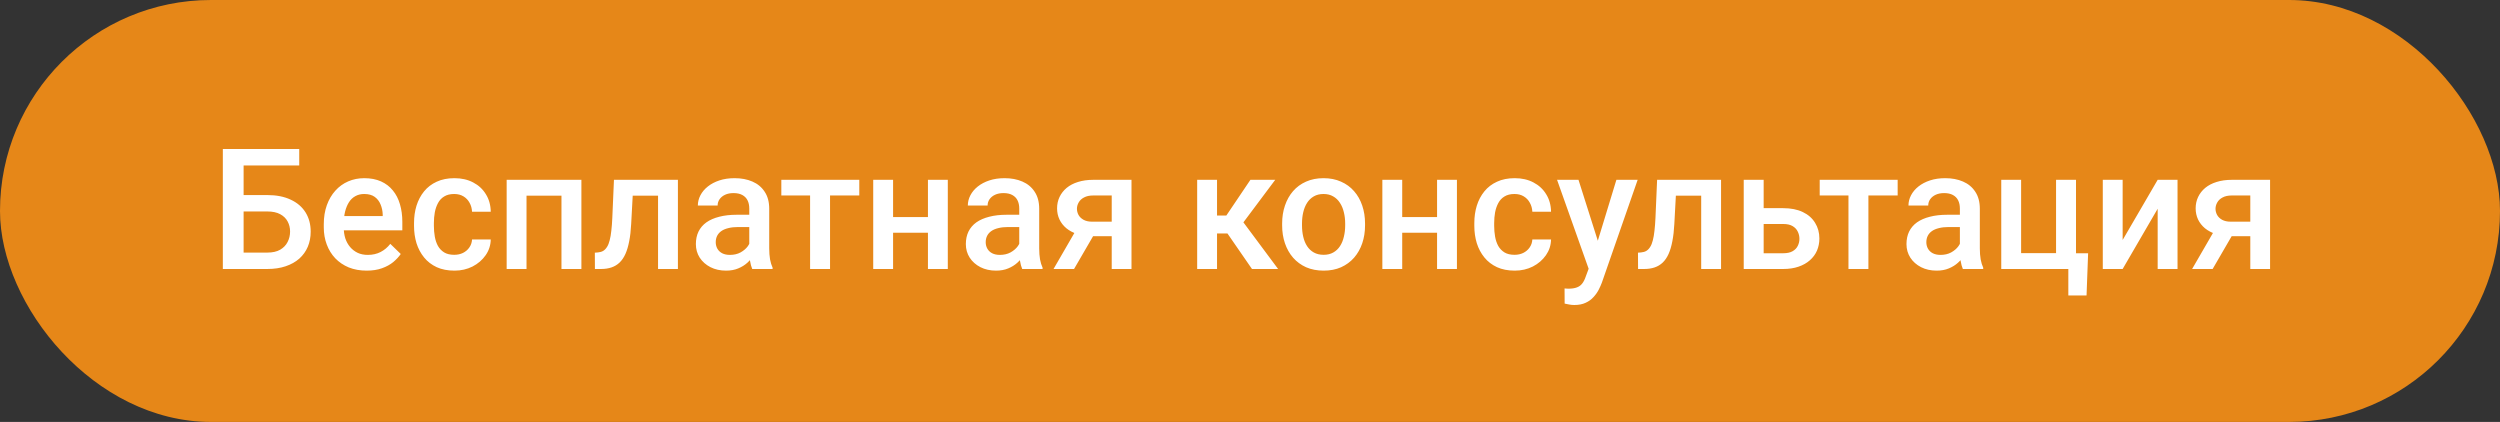
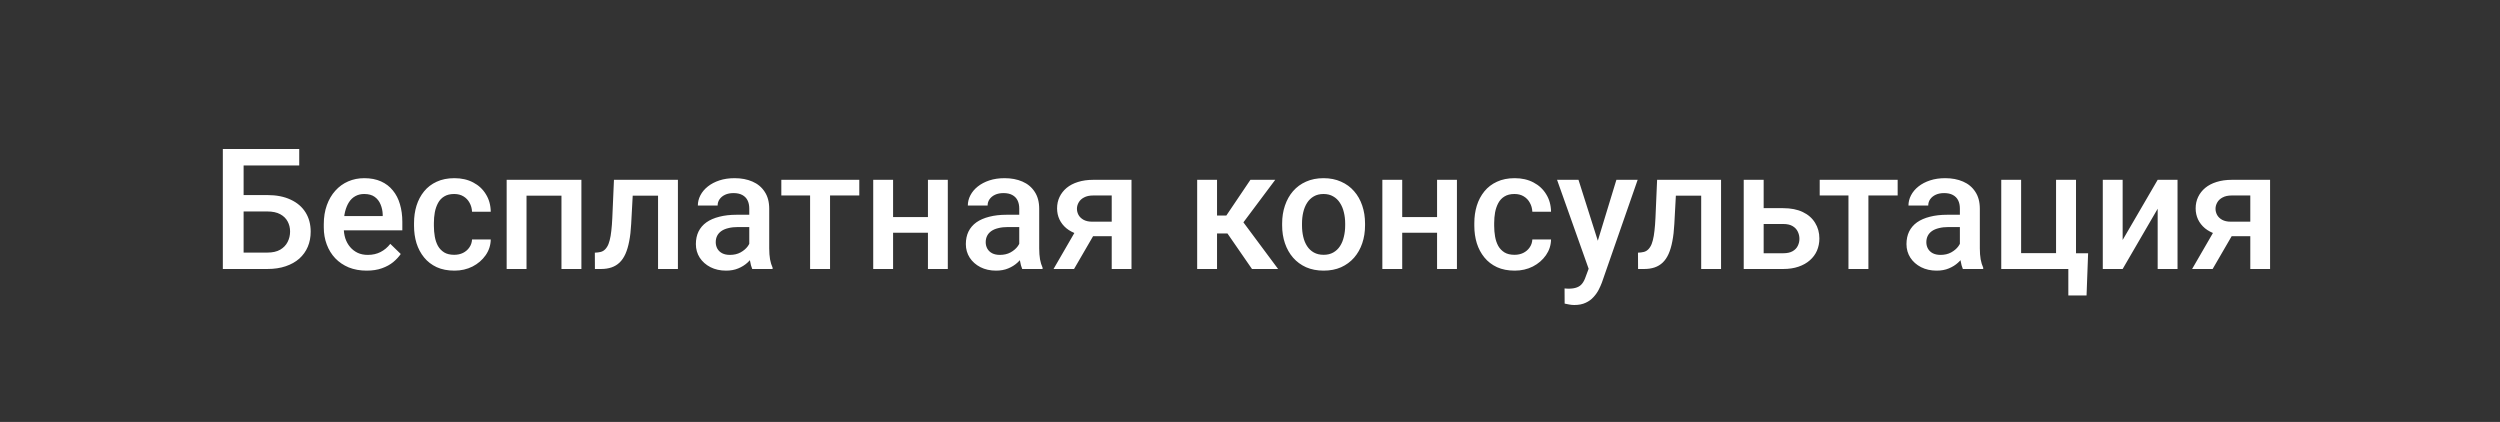
<svg xmlns="http://www.w3.org/2000/svg" width="237" height="40" viewBox="0 0 237 40" fill="none">
  <rect x="0" y="0" width="237" height="40" fill="#333333" stroke="none" />
-   <rect width="237" height="40" rx="20" fill="#E68718" />
-   <path d="M28.367 14.125V15.688H23.078V25.5H21.125V14.125H28.367ZM22.484 18.492H25.344C26.208 18.492 26.948 18.638 27.562 18.93C28.177 19.216 28.646 19.62 28.969 20.141C29.292 20.662 29.453 21.268 29.453 21.961C29.453 22.482 29.362 22.958 29.18 23.391C28.997 23.823 28.729 24.198 28.375 24.516C28.021 24.828 27.588 25.07 27.078 25.242C26.573 25.414 25.995 25.5 25.344 25.5H21.125V14.125H23.094V23.945H25.344C25.838 23.945 26.245 23.854 26.562 23.672C26.88 23.484 27.115 23.24 27.266 22.938C27.422 22.635 27.5 22.305 27.5 21.945C27.5 21.596 27.422 21.279 27.266 20.992C27.115 20.706 26.88 20.477 26.562 20.305C26.245 20.133 25.838 20.047 25.344 20.047H22.484V18.492ZM34.758 25.656C34.133 25.656 33.568 25.555 33.062 25.352C32.562 25.143 32.135 24.854 31.781 24.484C31.432 24.115 31.164 23.68 30.977 23.18C30.789 22.68 30.695 22.141 30.695 21.562V21.25C30.695 20.588 30.792 19.99 30.984 19.453C31.177 18.917 31.445 18.458 31.789 18.078C32.133 17.693 32.539 17.398 33.008 17.195C33.477 16.992 33.984 16.891 34.531 16.891C35.135 16.891 35.664 16.992 36.117 17.195C36.57 17.398 36.945 17.685 37.242 18.055C37.544 18.419 37.768 18.854 37.914 19.359C38.065 19.865 38.141 20.422 38.141 21.031V21.836H31.609V20.484H36.281V20.336C36.271 19.997 36.203 19.68 36.078 19.383C35.958 19.086 35.773 18.846 35.523 18.664C35.273 18.482 34.94 18.391 34.523 18.391C34.211 18.391 33.932 18.458 33.688 18.594C33.448 18.724 33.247 18.914 33.086 19.164C32.925 19.414 32.8 19.716 32.711 20.07C32.628 20.419 32.586 20.812 32.586 21.25V21.562C32.586 21.932 32.635 22.276 32.734 22.594C32.839 22.906 32.99 23.18 33.188 23.414C33.385 23.648 33.625 23.833 33.906 23.969C34.188 24.099 34.508 24.164 34.867 24.164C35.32 24.164 35.724 24.073 36.078 23.891C36.432 23.708 36.74 23.451 37 23.117L37.992 24.078C37.81 24.344 37.573 24.599 37.281 24.844C36.99 25.083 36.633 25.279 36.211 25.43C35.794 25.581 35.31 25.656 34.758 25.656ZM43.062 24.156C43.37 24.156 43.646 24.096 43.891 23.977C44.141 23.852 44.341 23.68 44.492 23.461C44.648 23.242 44.734 22.99 44.75 22.703H46.523C46.513 23.25 46.352 23.747 46.039 24.195C45.727 24.643 45.312 25 44.797 25.266C44.281 25.526 43.711 25.656 43.086 25.656C42.44 25.656 41.878 25.547 41.398 25.328C40.919 25.104 40.521 24.797 40.203 24.406C39.885 24.016 39.646 23.565 39.484 23.055C39.328 22.544 39.25 21.997 39.25 21.414V21.141C39.25 20.557 39.328 20.01 39.484 19.5C39.646 18.984 39.885 18.531 40.203 18.141C40.521 17.75 40.919 17.445 41.398 17.227C41.878 17.003 42.438 16.891 43.078 16.891C43.755 16.891 44.349 17.026 44.859 17.297C45.37 17.562 45.771 17.935 46.062 18.414C46.359 18.888 46.513 19.44 46.523 20.07H44.75C44.734 19.758 44.656 19.477 44.516 19.227C44.38 18.971 44.188 18.768 43.938 18.617C43.693 18.466 43.398 18.391 43.055 18.391C42.675 18.391 42.359 18.469 42.109 18.625C41.859 18.776 41.664 18.984 41.523 19.25C41.383 19.51 41.281 19.805 41.219 20.133C41.161 20.456 41.133 20.792 41.133 21.141V21.414C41.133 21.763 41.161 22.102 41.219 22.43C41.276 22.758 41.375 23.052 41.516 23.312C41.661 23.568 41.859 23.773 42.109 23.93C42.359 24.081 42.677 24.156 43.062 24.156ZM53.641 17.047V18.547H49.469V17.047H53.641ZM49.914 17.047V25.5H48.031V17.047H49.914ZM55.117 17.047V25.5H53.227V17.047H55.117ZM62.789 17.047V18.547H58.664V17.047H62.789ZM64.266 17.047V25.5H62.383V17.047H64.266ZM58.203 17.047H60.062L59.836 21.227C59.805 21.846 59.742 22.393 59.648 22.867C59.56 23.336 59.44 23.74 59.289 24.078C59.138 24.412 58.953 24.682 58.734 24.891C58.516 25.099 58.26 25.253 57.969 25.352C57.677 25.451 57.349 25.5 56.984 25.5H56.398L56.391 23.953L56.688 23.93C56.88 23.914 57.047 23.865 57.188 23.781C57.328 23.693 57.448 23.568 57.547 23.406C57.651 23.245 57.734 23.037 57.797 22.781C57.865 22.526 57.917 22.224 57.953 21.875C57.995 21.526 58.026 21.12 58.047 20.656L58.203 17.047ZM71.031 23.805V19.773C71.031 19.471 70.977 19.211 70.867 18.992C70.758 18.773 70.591 18.604 70.367 18.484C70.148 18.365 69.872 18.305 69.539 18.305C69.232 18.305 68.966 18.357 68.742 18.461C68.518 18.565 68.344 18.706 68.219 18.883C68.094 19.06 68.031 19.26 68.031 19.484H66.156C66.156 19.151 66.237 18.828 66.398 18.516C66.56 18.203 66.794 17.924 67.102 17.68C67.409 17.435 67.776 17.242 68.203 17.102C68.63 16.961 69.109 16.891 69.641 16.891C70.276 16.891 70.838 16.997 71.328 17.211C71.823 17.424 72.211 17.747 72.492 18.18C72.779 18.607 72.922 19.143 72.922 19.789V23.547C72.922 23.932 72.948 24.279 73 24.586C73.057 24.888 73.138 25.151 73.242 25.375V25.5H71.312C71.224 25.297 71.154 25.039 71.102 24.727C71.055 24.409 71.031 24.102 71.031 23.805ZM71.305 20.359L71.32 21.523H69.969C69.62 21.523 69.312 21.557 69.047 21.625C68.781 21.688 68.56 21.781 68.383 21.906C68.206 22.031 68.073 22.182 67.984 22.359C67.896 22.537 67.852 22.737 67.852 22.961C67.852 23.185 67.904 23.391 68.008 23.578C68.112 23.76 68.263 23.904 68.461 24.008C68.664 24.112 68.909 24.164 69.195 24.164C69.581 24.164 69.917 24.086 70.203 23.93C70.495 23.768 70.724 23.573 70.891 23.344C71.057 23.109 71.146 22.888 71.156 22.68L71.766 23.516C71.703 23.729 71.596 23.958 71.445 24.203C71.294 24.448 71.096 24.682 70.852 24.906C70.612 25.125 70.323 25.305 69.984 25.445C69.651 25.586 69.266 25.656 68.828 25.656C68.276 25.656 67.784 25.547 67.352 25.328C66.919 25.104 66.581 24.805 66.336 24.43C66.091 24.049 65.969 23.62 65.969 23.141C65.969 22.693 66.052 22.297 66.219 21.953C66.391 21.604 66.641 21.312 66.969 21.078C67.302 20.844 67.708 20.667 68.188 20.547C68.667 20.422 69.213 20.359 69.828 20.359H71.305ZM78.688 17.047V25.5H76.797V17.047H78.688ZM81.461 17.047V18.531H74.07V17.047H81.461ZM88.492 20.578V22.062H84.117V20.578H88.492ZM84.664 17.047V25.5H82.781V17.047H84.664ZM89.852 17.047V25.5H87.969V17.047H89.852ZM96.625 23.805V19.773C96.625 19.471 96.57 19.211 96.461 18.992C96.352 18.773 96.185 18.604 95.961 18.484C95.742 18.365 95.466 18.305 95.133 18.305C94.826 18.305 94.56 18.357 94.336 18.461C94.112 18.565 93.938 18.706 93.812 18.883C93.688 19.06 93.625 19.26 93.625 19.484H91.75C91.75 19.151 91.831 18.828 91.992 18.516C92.154 18.203 92.388 17.924 92.695 17.68C93.003 17.435 93.37 17.242 93.797 17.102C94.224 16.961 94.703 16.891 95.234 16.891C95.87 16.891 96.432 16.997 96.922 17.211C97.417 17.424 97.805 17.747 98.086 18.18C98.372 18.607 98.516 19.143 98.516 19.789V23.547C98.516 23.932 98.542 24.279 98.594 24.586C98.651 24.888 98.732 25.151 98.836 25.375V25.5H96.906C96.818 25.297 96.747 25.039 96.695 24.727C96.648 24.409 96.625 24.102 96.625 23.805ZM96.898 20.359L96.914 21.523H95.562C95.213 21.523 94.906 21.557 94.641 21.625C94.375 21.688 94.154 21.781 93.977 21.906C93.799 22.031 93.667 22.182 93.578 22.359C93.49 22.537 93.445 22.737 93.445 22.961C93.445 23.185 93.497 23.391 93.602 23.578C93.706 23.76 93.857 23.904 94.055 24.008C94.258 24.112 94.503 24.164 94.789 24.164C95.174 24.164 95.51 24.086 95.797 23.93C96.088 23.768 96.318 23.573 96.484 23.344C96.651 23.109 96.74 22.888 96.75 22.68L97.359 23.516C97.297 23.729 97.19 23.958 97.039 24.203C96.888 24.448 96.69 24.682 96.445 24.906C96.206 25.125 95.917 25.305 95.578 25.445C95.245 25.586 94.859 25.656 94.422 25.656C93.87 25.656 93.378 25.547 92.945 25.328C92.513 25.104 92.174 24.805 91.93 24.43C91.685 24.049 91.562 23.62 91.562 23.141C91.562 22.693 91.646 22.297 91.812 21.953C91.984 21.604 92.234 21.312 92.562 21.078C92.896 20.844 93.302 20.667 93.781 20.547C94.26 20.422 94.807 20.359 95.422 20.359H96.898ZM102.266 21.367H104.219L101.82 25.5H99.875L102.266 21.367ZM103.641 17.047H107.266V25.5H105.391V18.531H103.641C103.286 18.531 102.995 18.594 102.766 18.719C102.536 18.838 102.367 18.997 102.258 19.195C102.148 19.388 102.094 19.586 102.094 19.789C102.094 19.992 102.143 20.188 102.242 20.375C102.346 20.562 102.505 20.716 102.719 20.836C102.938 20.956 103.211 21.016 103.539 21.016H106.023V22.391H103.539C103.018 22.391 102.552 22.326 102.141 22.195C101.729 22.06 101.38 21.875 101.094 21.641C100.807 21.401 100.589 21.122 100.438 20.805C100.286 20.482 100.211 20.13 100.211 19.75C100.211 19.359 100.289 19 100.445 18.672C100.602 18.344 100.826 18.057 101.117 17.812C101.414 17.568 101.773 17.38 102.195 17.25C102.622 17.115 103.104 17.047 103.641 17.047ZM115.375 17.047V25.5H113.492V17.047H115.375ZM120.891 17.047L117.086 22.133H114.938L114.688 20.43H116.258L118.539 17.047H120.891ZM118.688 25.5L116.141 21.812L117.625 20.742L121.164 25.5H118.688ZM121.547 21.367V21.188C121.547 20.578 121.635 20.013 121.812 19.492C121.99 18.966 122.245 18.51 122.578 18.125C122.917 17.734 123.328 17.432 123.812 17.219C124.302 17 124.854 16.891 125.469 16.891C126.089 16.891 126.641 17 127.125 17.219C127.615 17.432 128.029 17.734 128.367 18.125C128.706 18.51 128.964 18.966 129.141 19.492C129.318 20.013 129.406 20.578 129.406 21.188V21.367C129.406 21.977 129.318 22.542 129.141 23.062C128.964 23.583 128.706 24.039 128.367 24.43C128.029 24.815 127.617 25.117 127.133 25.336C126.648 25.549 126.099 25.656 125.484 25.656C124.865 25.656 124.31 25.549 123.82 25.336C123.336 25.117 122.924 24.815 122.586 24.43C122.247 24.039 121.99 23.583 121.812 23.062C121.635 22.542 121.547 21.977 121.547 21.367ZM123.43 21.188V21.367C123.43 21.747 123.469 22.107 123.547 22.445C123.625 22.784 123.747 23.081 123.914 23.336C124.081 23.591 124.294 23.792 124.555 23.938C124.815 24.083 125.125 24.156 125.484 24.156C125.833 24.156 126.135 24.083 126.391 23.938C126.651 23.792 126.865 23.591 127.031 23.336C127.198 23.081 127.32 22.784 127.398 22.445C127.482 22.107 127.523 21.747 127.523 21.367V21.188C127.523 20.812 127.482 20.458 127.398 20.125C127.32 19.787 127.195 19.487 127.023 19.227C126.857 18.966 126.643 18.763 126.383 18.617C126.128 18.466 125.823 18.391 125.469 18.391C125.115 18.391 124.807 18.466 124.547 18.617C124.292 18.763 124.081 18.966 123.914 19.227C123.747 19.487 123.625 19.787 123.547 20.125C123.469 20.458 123.43 20.812 123.43 21.188ZM136.758 20.578V22.062H132.383V20.578H136.758ZM132.93 17.047V25.5H131.047V17.047H132.93ZM138.117 17.047V25.5H136.234V17.047H138.117ZM143.578 24.156C143.885 24.156 144.161 24.096 144.406 23.977C144.656 23.852 144.857 23.68 145.008 23.461C145.164 23.242 145.25 22.99 145.266 22.703H147.039C147.029 23.25 146.867 23.747 146.555 24.195C146.242 24.643 145.828 25 145.312 25.266C144.797 25.526 144.227 25.656 143.602 25.656C142.956 25.656 142.393 25.547 141.914 25.328C141.435 25.104 141.036 24.797 140.719 24.406C140.401 24.016 140.161 23.565 140 23.055C139.844 22.544 139.766 21.997 139.766 21.414V21.141C139.766 20.557 139.844 20.01 140 19.5C140.161 18.984 140.401 18.531 140.719 18.141C141.036 17.75 141.435 17.445 141.914 17.227C142.393 17.003 142.953 16.891 143.594 16.891C144.271 16.891 144.865 17.026 145.375 17.297C145.885 17.562 146.286 17.935 146.578 18.414C146.875 18.888 147.029 19.44 147.039 20.07H145.266C145.25 19.758 145.172 19.477 145.031 19.227C144.896 18.971 144.703 18.768 144.453 18.617C144.208 18.466 143.914 18.391 143.57 18.391C143.19 18.391 142.875 18.469 142.625 18.625C142.375 18.776 142.18 18.984 142.039 19.25C141.898 19.51 141.797 19.805 141.734 20.133C141.677 20.456 141.648 20.792 141.648 21.141V21.414C141.648 21.763 141.677 22.102 141.734 22.43C141.792 22.758 141.891 23.052 142.031 23.312C142.177 23.568 142.375 23.773 142.625 23.93C142.875 24.081 143.193 24.156 143.578 24.156ZM150.938 24.578L153.234 17.047H155.25L151.859 26.789C151.781 26.997 151.68 27.224 151.555 27.469C151.43 27.713 151.266 27.945 151.062 28.164C150.865 28.388 150.617 28.568 150.32 28.703C150.023 28.844 149.664 28.914 149.242 28.914C149.076 28.914 148.914 28.898 148.758 28.867C148.607 28.841 148.464 28.812 148.328 28.781L148.32 27.344C148.372 27.349 148.435 27.354 148.508 27.359C148.586 27.365 148.648 27.367 148.695 27.367C149.008 27.367 149.268 27.328 149.477 27.25C149.685 27.177 149.854 27.057 149.984 26.891C150.12 26.724 150.234 26.5 150.328 26.219L150.938 24.578ZM149.641 17.047L151.648 23.375L151.984 25.359L150.68 25.695L147.609 17.047H149.641ZM161.68 17.047V18.547H157.555V17.047H161.68ZM163.156 17.047V25.5H161.273V17.047H163.156ZM157.094 17.047H158.953L158.727 21.227C158.695 21.846 158.633 22.393 158.539 22.867C158.451 23.336 158.331 23.74 158.18 24.078C158.029 24.412 157.844 24.682 157.625 24.891C157.406 25.099 157.151 25.253 156.859 25.352C156.568 25.451 156.24 25.5 155.875 25.5H155.289L155.281 23.953L155.578 23.93C155.771 23.914 155.938 23.865 156.078 23.781C156.219 23.693 156.339 23.568 156.438 23.406C156.542 23.245 156.625 23.037 156.688 22.781C156.755 22.526 156.807 22.224 156.844 21.875C156.885 21.526 156.917 21.12 156.938 20.656L157.094 17.047ZM166.555 19.734H169.047C169.776 19.734 170.396 19.857 170.906 20.102C171.417 20.346 171.805 20.688 172.07 21.125C172.341 21.557 172.477 22.052 172.477 22.609C172.477 23.021 172.401 23.404 172.25 23.758C172.099 24.107 171.875 24.412 171.578 24.672C171.286 24.932 170.927 25.135 170.5 25.281C170.078 25.427 169.594 25.5 169.047 25.5H165.305V17.047H167.195V24.008H169.047C169.422 24.008 169.721 23.943 169.945 23.812C170.169 23.682 170.331 23.513 170.43 23.305C170.534 23.096 170.586 22.875 170.586 22.641C170.586 22.401 170.534 22.174 170.43 21.961C170.331 21.747 170.169 21.573 169.945 21.438C169.721 21.302 169.422 21.234 169.047 21.234H166.555V19.734ZM177.125 17.047V25.5H175.234V17.047H177.125ZM179.898 17.047V18.531H172.508V17.047H179.898ZM185.797 23.805V19.773C185.797 19.471 185.742 19.211 185.633 18.992C185.523 18.773 185.357 18.604 185.133 18.484C184.914 18.365 184.638 18.305 184.305 18.305C183.997 18.305 183.732 18.357 183.508 18.461C183.284 18.565 183.109 18.706 182.984 18.883C182.859 19.06 182.797 19.26 182.797 19.484H180.922C180.922 19.151 181.003 18.828 181.164 18.516C181.326 18.203 181.56 17.924 181.867 17.68C182.174 17.435 182.542 17.242 182.969 17.102C183.396 16.961 183.875 16.891 184.406 16.891C185.042 16.891 185.604 16.997 186.094 17.211C186.589 17.424 186.977 17.747 187.258 18.18C187.544 18.607 187.688 19.143 187.688 19.789V23.547C187.688 23.932 187.714 24.279 187.766 24.586C187.823 24.888 187.904 25.151 188.008 25.375V25.5H186.078C185.99 25.297 185.919 25.039 185.867 24.727C185.82 24.409 185.797 24.102 185.797 23.805ZM186.07 20.359L186.086 21.523H184.734C184.385 21.523 184.078 21.557 183.812 21.625C183.547 21.688 183.326 21.781 183.148 21.906C182.971 22.031 182.839 22.182 182.75 22.359C182.661 22.537 182.617 22.737 182.617 22.961C182.617 23.185 182.669 23.391 182.773 23.578C182.878 23.76 183.029 23.904 183.227 24.008C183.43 24.112 183.674 24.164 183.961 24.164C184.346 24.164 184.682 24.086 184.969 23.93C185.26 23.768 185.49 23.573 185.656 23.344C185.823 23.109 185.911 22.888 185.922 22.68L186.531 23.516C186.469 23.729 186.362 23.958 186.211 24.203C186.06 24.448 185.862 24.682 185.617 24.906C185.378 25.125 185.089 25.305 184.75 25.445C184.417 25.586 184.031 25.656 183.594 25.656C183.042 25.656 182.549 25.547 182.117 25.328C181.685 25.104 181.346 24.805 181.102 24.43C180.857 24.049 180.734 23.62 180.734 23.141C180.734 22.693 180.818 22.297 180.984 21.953C181.156 21.604 181.406 21.312 181.734 21.078C182.068 20.844 182.474 20.667 182.953 20.547C183.432 20.422 183.979 20.359 184.594 20.359H186.07ZM189.719 25.5V17.047H191.602V24H194.914V17.047H196.805V25.5H189.719ZM197.953 24.008L197.805 28.008H196.078V25.5H195.062V24.008H197.953ZM201.227 22.75L204.547 17.047H206.43V25.5H204.547V19.789L201.227 25.5H199.344V17.047H201.227V22.75ZM210.203 21.367H212.156L209.758 25.5H207.812L210.203 21.367ZM211.578 17.047H215.203V25.5H213.328V18.531H211.578C211.224 18.531 210.932 18.594 210.703 18.719C210.474 18.838 210.305 18.997 210.195 19.195C210.086 19.388 210.031 19.586 210.031 19.789C210.031 19.992 210.081 20.188 210.18 20.375C210.284 20.562 210.443 20.716 210.656 20.836C210.875 20.956 211.148 21.016 211.477 21.016H213.961V22.391H211.477C210.956 22.391 210.49 22.326 210.078 22.195C209.667 22.06 209.318 21.875 209.031 21.641C208.745 21.401 208.526 21.122 208.375 20.805C208.224 20.482 208.148 20.13 208.148 19.75C208.148 19.359 208.227 19 208.383 18.672C208.539 18.344 208.763 18.057 209.055 17.812C209.352 17.568 209.711 17.38 210.133 17.25C210.56 17.115 211.042 17.047 211.578 17.047Z" fill="white" />
+   <path d="M28.367 14.125V15.688H23.078V25.5H21.125V14.125H28.367ZM22.484 18.492H25.344C26.208 18.492 26.948 18.638 27.562 18.93C28.177 19.216 28.646 19.62 28.969 20.141C29.292 20.662 29.453 21.268 29.453 21.961C29.453 22.482 29.362 22.958 29.18 23.391C28.997 23.823 28.729 24.198 28.375 24.516C28.021 24.828 27.588 25.07 27.078 25.242C26.573 25.414 25.995 25.5 25.344 25.5H21.125V14.125H23.094V23.945H25.344C25.838 23.945 26.245 23.854 26.562 23.672C26.88 23.484 27.115 23.24 27.266 22.938C27.422 22.635 27.5 22.305 27.5 21.945C27.5 21.596 27.422 21.279 27.266 20.992C27.115 20.706 26.88 20.477 26.562 20.305C26.245 20.133 25.838 20.047 25.344 20.047H22.484V18.492ZM34.758 25.656C34.133 25.656 33.568 25.555 33.062 25.352C32.562 25.143 32.135 24.854 31.781 24.484C31.432 24.115 31.164 23.68 30.977 23.18C30.789 22.68 30.695 22.141 30.695 21.562V21.25C30.695 20.588 30.792 19.99 30.984 19.453C31.177 18.917 31.445 18.458 31.789 18.078C32.133 17.693 32.539 17.398 33.008 17.195C33.477 16.992 33.984 16.891 34.531 16.891C35.135 16.891 35.664 16.992 36.117 17.195C36.57 17.398 36.945 17.685 37.242 18.055C37.544 18.419 37.768 18.854 37.914 19.359C38.065 19.865 38.141 20.422 38.141 21.031V21.836H31.609V20.484H36.281V20.336C36.271 19.997 36.203 19.68 36.078 19.383C35.958 19.086 35.773 18.846 35.523 18.664C35.273 18.482 34.94 18.391 34.523 18.391C34.211 18.391 33.932 18.458 33.688 18.594C33.448 18.724 33.247 18.914 33.086 19.164C32.925 19.414 32.8 19.716 32.711 20.07C32.628 20.419 32.586 20.812 32.586 21.25V21.562C32.586 21.932 32.635 22.276 32.734 22.594C32.839 22.906 32.99 23.18 33.188 23.414C33.385 23.648 33.625 23.833 33.906 23.969C34.188 24.099 34.508 24.164 34.867 24.164C35.32 24.164 35.724 24.073 36.078 23.891C36.432 23.708 36.74 23.451 37 23.117L37.992 24.078C37.81 24.344 37.573 24.599 37.281 24.844C36.99 25.083 36.633 25.279 36.211 25.43C35.794 25.581 35.31 25.656 34.758 25.656ZM43.062 24.156C43.37 24.156 43.646 24.096 43.891 23.977C44.141 23.852 44.341 23.68 44.492 23.461C44.648 23.242 44.734 22.99 44.75 22.703H46.523C46.513 23.25 46.352 23.747 46.039 24.195C45.727 24.643 45.312 25 44.797 25.266C44.281 25.526 43.711 25.656 43.086 25.656C42.44 25.656 41.878 25.547 41.398 25.328C40.919 25.104 40.521 24.797 40.203 24.406C39.885 24.016 39.646 23.565 39.484 23.055C39.328 22.544 39.25 21.997 39.25 21.414V21.141C39.25 20.557 39.328 20.01 39.484 19.5C39.646 18.984 39.885 18.531 40.203 18.141C40.521 17.75 40.919 17.445 41.398 17.227C41.878 17.003 42.438 16.891 43.078 16.891C43.755 16.891 44.349 17.026 44.859 17.297C45.37 17.562 45.771 17.935 46.062 18.414C46.359 18.888 46.513 19.44 46.523 20.07H44.75C44.734 19.758 44.656 19.477 44.516 19.227C44.38 18.971 44.188 18.768 43.938 18.617C43.693 18.466 43.398 18.391 43.055 18.391C42.675 18.391 42.359 18.469 42.109 18.625C41.859 18.776 41.664 18.984 41.523 19.25C41.383 19.51 41.281 19.805 41.219 20.133C41.161 20.456 41.133 20.792 41.133 21.141V21.414C41.133 21.763 41.161 22.102 41.219 22.43C41.276 22.758 41.375 23.052 41.516 23.312C41.661 23.568 41.859 23.773 42.109 23.93C42.359 24.081 42.677 24.156 43.062 24.156ZM53.641 17.047V18.547H49.469V17.047H53.641ZM49.914 17.047V25.5H48.031V17.047H49.914ZM55.117 17.047V25.5H53.227V17.047H55.117ZM62.789 17.047V18.547H58.664V17.047H62.789ZM64.266 17.047V25.5H62.383V17.047H64.266ZM58.203 17.047H60.062L59.836 21.227C59.805 21.846 59.742 22.393 59.648 22.867C59.56 23.336 59.44 23.74 59.289 24.078C59.138 24.412 58.953 24.682 58.734 24.891C58.516 25.099 58.26 25.253 57.969 25.352C57.677 25.451 57.349 25.5 56.984 25.5H56.398L56.391 23.953L56.688 23.93C56.88 23.914 57.047 23.865 57.188 23.781C57.328 23.693 57.448 23.568 57.547 23.406C57.651 23.245 57.734 23.037 57.797 22.781C57.865 22.526 57.917 22.224 57.953 21.875C57.995 21.526 58.026 21.12 58.047 20.656L58.203 17.047ZM71.031 23.805V19.773C71.031 19.471 70.977 19.211 70.867 18.992C70.758 18.773 70.591 18.604 70.367 18.484C70.148 18.365 69.872 18.305 69.539 18.305C69.232 18.305 68.966 18.357 68.742 18.461C68.518 18.565 68.344 18.706 68.219 18.883C68.094 19.06 68.031 19.26 68.031 19.484H66.156C66.156 19.151 66.237 18.828 66.398 18.516C66.56 18.203 66.794 17.924 67.102 17.68C67.409 17.435 67.776 17.242 68.203 17.102C68.63 16.961 69.109 16.891 69.641 16.891C70.276 16.891 70.838 16.997 71.328 17.211C71.823 17.424 72.211 17.747 72.492 18.18C72.779 18.607 72.922 19.143 72.922 19.789V23.547C72.922 23.932 72.948 24.279 73 24.586C73.057 24.888 73.138 25.151 73.242 25.375V25.5H71.312C71.224 25.297 71.154 25.039 71.102 24.727C71.055 24.409 71.031 24.102 71.031 23.805ZM71.305 20.359L71.32 21.523H69.969C69.62 21.523 69.312 21.557 69.047 21.625C68.781 21.688 68.56 21.781 68.383 21.906C68.206 22.031 68.073 22.182 67.984 22.359C67.896 22.537 67.852 22.737 67.852 22.961C67.852 23.185 67.904 23.391 68.008 23.578C68.112 23.76 68.263 23.904 68.461 24.008C68.664 24.112 68.909 24.164 69.195 24.164C69.581 24.164 69.917 24.086 70.203 23.93C70.495 23.768 70.724 23.573 70.891 23.344C71.057 23.109 71.146 22.888 71.156 22.68L71.766 23.516C71.703 23.729 71.596 23.958 71.445 24.203C71.294 24.448 71.096 24.682 70.852 24.906C70.612 25.125 70.323 25.305 69.984 25.445C69.651 25.586 69.266 25.656 68.828 25.656C68.276 25.656 67.784 25.547 67.352 25.328C66.919 25.104 66.581 24.805 66.336 24.43C66.091 24.049 65.969 23.62 65.969 23.141C65.969 22.693 66.052 22.297 66.219 21.953C66.391 21.604 66.641 21.312 66.969 21.078C67.302 20.844 67.708 20.667 68.188 20.547C68.667 20.422 69.213 20.359 69.828 20.359H71.305ZM78.688 17.047V25.5H76.797V17.047H78.688ZM81.461 17.047V18.531H74.07V17.047H81.461ZM88.492 20.578V22.062H84.117V20.578ZM84.664 17.047V25.5H82.781V17.047H84.664ZM89.852 17.047V25.5H87.969V17.047H89.852ZM96.625 23.805V19.773C96.625 19.471 96.57 19.211 96.461 18.992C96.352 18.773 96.185 18.604 95.961 18.484C95.742 18.365 95.466 18.305 95.133 18.305C94.826 18.305 94.56 18.357 94.336 18.461C94.112 18.565 93.938 18.706 93.812 18.883C93.688 19.06 93.625 19.26 93.625 19.484H91.75C91.75 19.151 91.831 18.828 91.992 18.516C92.154 18.203 92.388 17.924 92.695 17.68C93.003 17.435 93.37 17.242 93.797 17.102C94.224 16.961 94.703 16.891 95.234 16.891C95.87 16.891 96.432 16.997 96.922 17.211C97.417 17.424 97.805 17.747 98.086 18.18C98.372 18.607 98.516 19.143 98.516 19.789V23.547C98.516 23.932 98.542 24.279 98.594 24.586C98.651 24.888 98.732 25.151 98.836 25.375V25.5H96.906C96.818 25.297 96.747 25.039 96.695 24.727C96.648 24.409 96.625 24.102 96.625 23.805ZM96.898 20.359L96.914 21.523H95.562C95.213 21.523 94.906 21.557 94.641 21.625C94.375 21.688 94.154 21.781 93.977 21.906C93.799 22.031 93.667 22.182 93.578 22.359C93.49 22.537 93.445 22.737 93.445 22.961C93.445 23.185 93.497 23.391 93.602 23.578C93.706 23.76 93.857 23.904 94.055 24.008C94.258 24.112 94.503 24.164 94.789 24.164C95.174 24.164 95.51 24.086 95.797 23.93C96.088 23.768 96.318 23.573 96.484 23.344C96.651 23.109 96.74 22.888 96.75 22.68L97.359 23.516C97.297 23.729 97.19 23.958 97.039 24.203C96.888 24.448 96.69 24.682 96.445 24.906C96.206 25.125 95.917 25.305 95.578 25.445C95.245 25.586 94.859 25.656 94.422 25.656C93.87 25.656 93.378 25.547 92.945 25.328C92.513 25.104 92.174 24.805 91.93 24.43C91.685 24.049 91.562 23.62 91.562 23.141C91.562 22.693 91.646 22.297 91.812 21.953C91.984 21.604 92.234 21.312 92.562 21.078C92.896 20.844 93.302 20.667 93.781 20.547C94.26 20.422 94.807 20.359 95.422 20.359H96.898ZM102.266 21.367H104.219L101.82 25.5H99.875L102.266 21.367ZM103.641 17.047H107.266V25.5H105.391V18.531H103.641C103.286 18.531 102.995 18.594 102.766 18.719C102.536 18.838 102.367 18.997 102.258 19.195C102.148 19.388 102.094 19.586 102.094 19.789C102.094 19.992 102.143 20.188 102.242 20.375C102.346 20.562 102.505 20.716 102.719 20.836C102.938 20.956 103.211 21.016 103.539 21.016H106.023V22.391H103.539C103.018 22.391 102.552 22.326 102.141 22.195C101.729 22.06 101.38 21.875 101.094 21.641C100.807 21.401 100.589 21.122 100.438 20.805C100.286 20.482 100.211 20.13 100.211 19.75C100.211 19.359 100.289 19 100.445 18.672C100.602 18.344 100.826 18.057 101.117 17.812C101.414 17.568 101.773 17.38 102.195 17.25C102.622 17.115 103.104 17.047 103.641 17.047ZM115.375 17.047V25.5H113.492V17.047H115.375ZM120.891 17.047L117.086 22.133H114.938L114.688 20.43H116.258L118.539 17.047H120.891ZM118.688 25.5L116.141 21.812L117.625 20.742L121.164 25.5H118.688ZM121.547 21.367V21.188C121.547 20.578 121.635 20.013 121.812 19.492C121.99 18.966 122.245 18.51 122.578 18.125C122.917 17.734 123.328 17.432 123.812 17.219C124.302 17 124.854 16.891 125.469 16.891C126.089 16.891 126.641 17 127.125 17.219C127.615 17.432 128.029 17.734 128.367 18.125C128.706 18.51 128.964 18.966 129.141 19.492C129.318 20.013 129.406 20.578 129.406 21.188V21.367C129.406 21.977 129.318 22.542 129.141 23.062C128.964 23.583 128.706 24.039 128.367 24.43C128.029 24.815 127.617 25.117 127.133 25.336C126.648 25.549 126.099 25.656 125.484 25.656C124.865 25.656 124.31 25.549 123.82 25.336C123.336 25.117 122.924 24.815 122.586 24.43C122.247 24.039 121.99 23.583 121.812 23.062C121.635 22.542 121.547 21.977 121.547 21.367ZM123.43 21.188V21.367C123.43 21.747 123.469 22.107 123.547 22.445C123.625 22.784 123.747 23.081 123.914 23.336C124.081 23.591 124.294 23.792 124.555 23.938C124.815 24.083 125.125 24.156 125.484 24.156C125.833 24.156 126.135 24.083 126.391 23.938C126.651 23.792 126.865 23.591 127.031 23.336C127.198 23.081 127.32 22.784 127.398 22.445C127.482 22.107 127.523 21.747 127.523 21.367V21.188C127.523 20.812 127.482 20.458 127.398 20.125C127.32 19.787 127.195 19.487 127.023 19.227C126.857 18.966 126.643 18.763 126.383 18.617C126.128 18.466 125.823 18.391 125.469 18.391C125.115 18.391 124.807 18.466 124.547 18.617C124.292 18.763 124.081 18.966 123.914 19.227C123.747 19.487 123.625 19.787 123.547 20.125C123.469 20.458 123.43 20.812 123.43 21.188ZM136.758 20.578V22.062H132.383V20.578H136.758ZM132.93 17.047V25.5H131.047V17.047H132.93ZM138.117 17.047V25.5H136.234V17.047H138.117ZM143.578 24.156C143.885 24.156 144.161 24.096 144.406 23.977C144.656 23.852 144.857 23.68 145.008 23.461C145.164 23.242 145.25 22.99 145.266 22.703H147.039C147.029 23.25 146.867 23.747 146.555 24.195C146.242 24.643 145.828 25 145.312 25.266C144.797 25.526 144.227 25.656 143.602 25.656C142.956 25.656 142.393 25.547 141.914 25.328C141.435 25.104 141.036 24.797 140.719 24.406C140.401 24.016 140.161 23.565 140 23.055C139.844 22.544 139.766 21.997 139.766 21.414V21.141C139.766 20.557 139.844 20.01 140 19.5C140.161 18.984 140.401 18.531 140.719 18.141C141.036 17.75 141.435 17.445 141.914 17.227C142.393 17.003 142.953 16.891 143.594 16.891C144.271 16.891 144.865 17.026 145.375 17.297C145.885 17.562 146.286 17.935 146.578 18.414C146.875 18.888 147.029 19.44 147.039 20.07H145.266C145.25 19.758 145.172 19.477 145.031 19.227C144.896 18.971 144.703 18.768 144.453 18.617C144.208 18.466 143.914 18.391 143.57 18.391C143.19 18.391 142.875 18.469 142.625 18.625C142.375 18.776 142.18 18.984 142.039 19.25C141.898 19.51 141.797 19.805 141.734 20.133C141.677 20.456 141.648 20.792 141.648 21.141V21.414C141.648 21.763 141.677 22.102 141.734 22.43C141.792 22.758 141.891 23.052 142.031 23.312C142.177 23.568 142.375 23.773 142.625 23.93C142.875 24.081 143.193 24.156 143.578 24.156ZM150.938 24.578L153.234 17.047H155.25L151.859 26.789C151.781 26.997 151.68 27.224 151.555 27.469C151.43 27.713 151.266 27.945 151.062 28.164C150.865 28.388 150.617 28.568 150.32 28.703C150.023 28.844 149.664 28.914 149.242 28.914C149.076 28.914 148.914 28.898 148.758 28.867C148.607 28.841 148.464 28.812 148.328 28.781L148.32 27.344C148.372 27.349 148.435 27.354 148.508 27.359C148.586 27.365 148.648 27.367 148.695 27.367C149.008 27.367 149.268 27.328 149.477 27.25C149.685 27.177 149.854 27.057 149.984 26.891C150.12 26.724 150.234 26.5 150.328 26.219L150.938 24.578ZM149.641 17.047L151.648 23.375L151.984 25.359L150.68 25.695L147.609 17.047H149.641ZM161.68 17.047V18.547H157.555V17.047H161.68ZM163.156 17.047V25.5H161.273V17.047H163.156ZM157.094 17.047H158.953L158.727 21.227C158.695 21.846 158.633 22.393 158.539 22.867C158.451 23.336 158.331 23.74 158.18 24.078C158.029 24.412 157.844 24.682 157.625 24.891C157.406 25.099 157.151 25.253 156.859 25.352C156.568 25.451 156.24 25.5 155.875 25.5H155.289L155.281 23.953L155.578 23.93C155.771 23.914 155.938 23.865 156.078 23.781C156.219 23.693 156.339 23.568 156.438 23.406C156.542 23.245 156.625 23.037 156.688 22.781C156.755 22.526 156.807 22.224 156.844 21.875C156.885 21.526 156.917 21.12 156.938 20.656L157.094 17.047ZM166.555 19.734H169.047C169.776 19.734 170.396 19.857 170.906 20.102C171.417 20.346 171.805 20.688 172.07 21.125C172.341 21.557 172.477 22.052 172.477 22.609C172.477 23.021 172.401 23.404 172.25 23.758C172.099 24.107 171.875 24.412 171.578 24.672C171.286 24.932 170.927 25.135 170.5 25.281C170.078 25.427 169.594 25.5 169.047 25.5H165.305V17.047H167.195V24.008H169.047C169.422 24.008 169.721 23.943 169.945 23.812C170.169 23.682 170.331 23.513 170.43 23.305C170.534 23.096 170.586 22.875 170.586 22.641C170.586 22.401 170.534 22.174 170.43 21.961C170.331 21.747 170.169 21.573 169.945 21.438C169.721 21.302 169.422 21.234 169.047 21.234H166.555V19.734ZM177.125 17.047V25.5H175.234V17.047H177.125ZM179.898 17.047V18.531H172.508V17.047H179.898ZM185.797 23.805V19.773C185.797 19.471 185.742 19.211 185.633 18.992C185.523 18.773 185.357 18.604 185.133 18.484C184.914 18.365 184.638 18.305 184.305 18.305C183.997 18.305 183.732 18.357 183.508 18.461C183.284 18.565 183.109 18.706 182.984 18.883C182.859 19.06 182.797 19.26 182.797 19.484H180.922C180.922 19.151 181.003 18.828 181.164 18.516C181.326 18.203 181.56 17.924 181.867 17.68C182.174 17.435 182.542 17.242 182.969 17.102C183.396 16.961 183.875 16.891 184.406 16.891C185.042 16.891 185.604 16.997 186.094 17.211C186.589 17.424 186.977 17.747 187.258 18.18C187.544 18.607 187.688 19.143 187.688 19.789V23.547C187.688 23.932 187.714 24.279 187.766 24.586C187.823 24.888 187.904 25.151 188.008 25.375V25.5H186.078C185.99 25.297 185.919 25.039 185.867 24.727C185.82 24.409 185.797 24.102 185.797 23.805ZM186.07 20.359L186.086 21.523H184.734C184.385 21.523 184.078 21.557 183.812 21.625C183.547 21.688 183.326 21.781 183.148 21.906C182.971 22.031 182.839 22.182 182.75 22.359C182.661 22.537 182.617 22.737 182.617 22.961C182.617 23.185 182.669 23.391 182.773 23.578C182.878 23.76 183.029 23.904 183.227 24.008C183.43 24.112 183.674 24.164 183.961 24.164C184.346 24.164 184.682 24.086 184.969 23.93C185.26 23.768 185.49 23.573 185.656 23.344C185.823 23.109 185.911 22.888 185.922 22.68L186.531 23.516C186.469 23.729 186.362 23.958 186.211 24.203C186.06 24.448 185.862 24.682 185.617 24.906C185.378 25.125 185.089 25.305 184.75 25.445C184.417 25.586 184.031 25.656 183.594 25.656C183.042 25.656 182.549 25.547 182.117 25.328C181.685 25.104 181.346 24.805 181.102 24.43C180.857 24.049 180.734 23.62 180.734 23.141C180.734 22.693 180.818 22.297 180.984 21.953C181.156 21.604 181.406 21.312 181.734 21.078C182.068 20.844 182.474 20.667 182.953 20.547C183.432 20.422 183.979 20.359 184.594 20.359H186.07ZM189.719 25.5V17.047H191.602V24H194.914V17.047H196.805V25.5H189.719ZM197.953 24.008L197.805 28.008H196.078V25.5H195.062V24.008H197.953ZM201.227 22.75L204.547 17.047H206.43V25.5H204.547V19.789L201.227 25.5H199.344V17.047H201.227V22.75ZM210.203 21.367H212.156L209.758 25.5H207.812L210.203 21.367ZM211.578 17.047H215.203V25.5H213.328V18.531H211.578C211.224 18.531 210.932 18.594 210.703 18.719C210.474 18.838 210.305 18.997 210.195 19.195C210.086 19.388 210.031 19.586 210.031 19.789C210.031 19.992 210.081 20.188 210.18 20.375C210.284 20.562 210.443 20.716 210.656 20.836C210.875 20.956 211.148 21.016 211.477 21.016H213.961V22.391H211.477C210.956 22.391 210.49 22.326 210.078 22.195C209.667 22.06 209.318 21.875 209.031 21.641C208.745 21.401 208.526 21.122 208.375 20.805C208.224 20.482 208.148 20.13 208.148 19.75C208.148 19.359 208.227 19 208.383 18.672C208.539 18.344 208.763 18.057 209.055 17.812C209.352 17.568 209.711 17.38 210.133 17.25C210.56 17.115 211.042 17.047 211.578 17.047Z" fill="white" />
</svg>